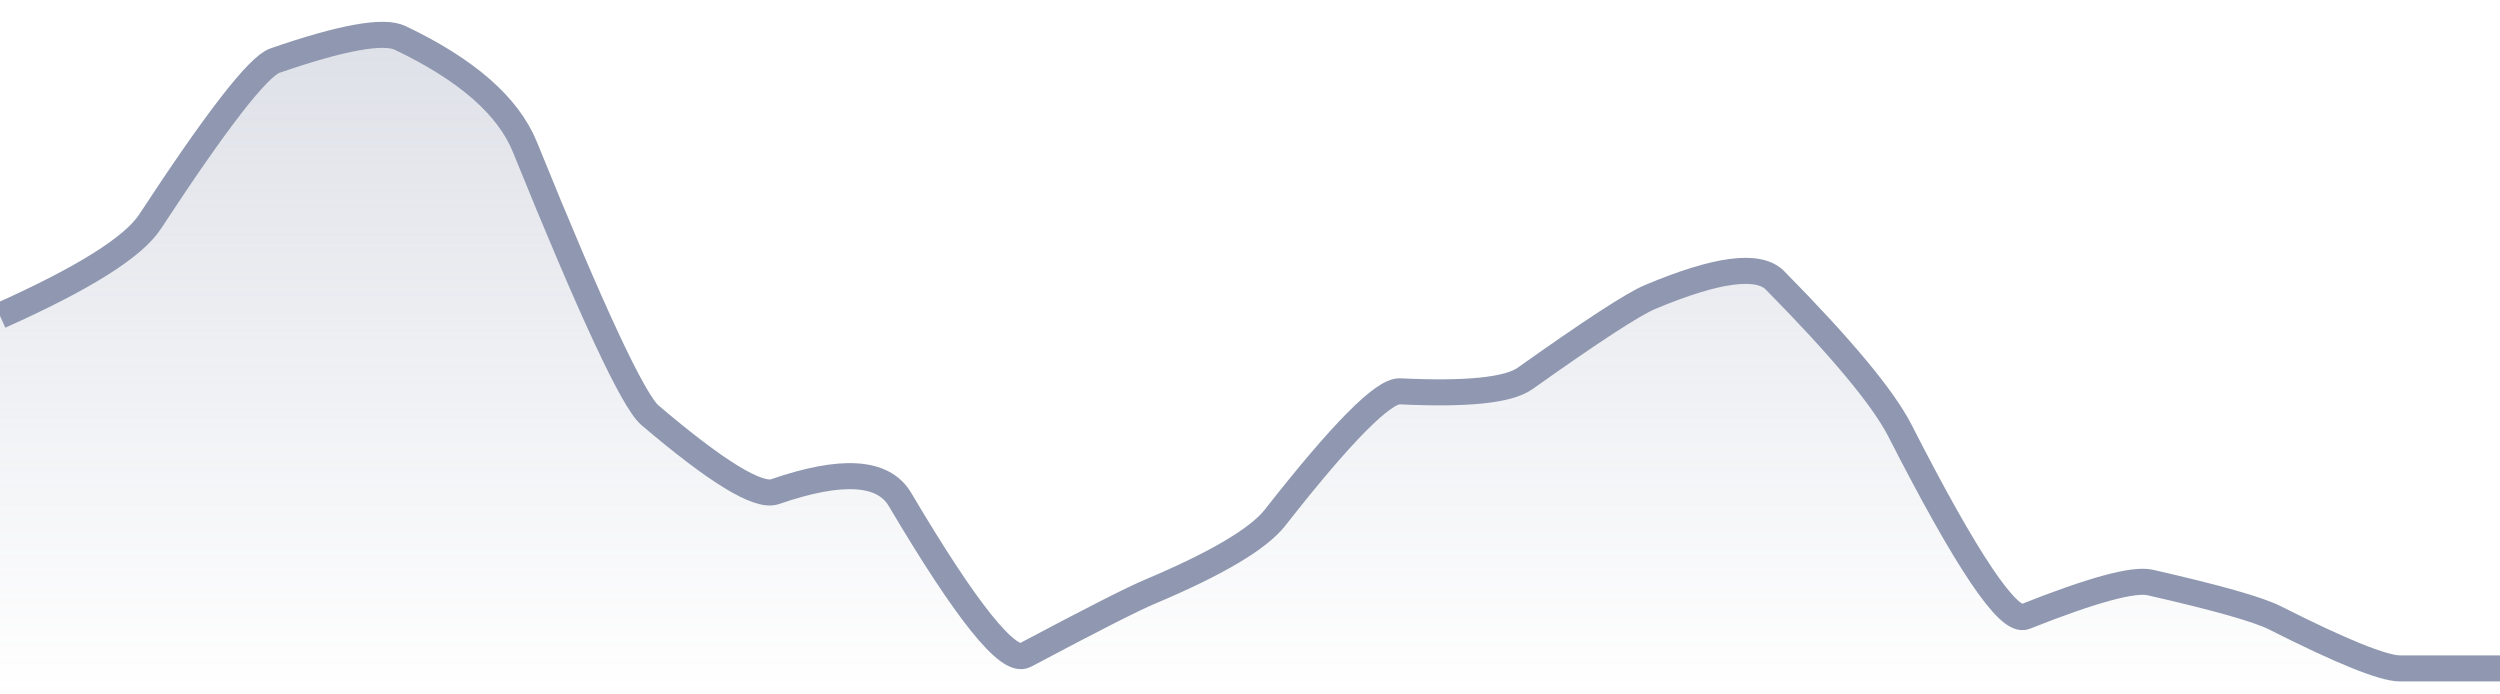
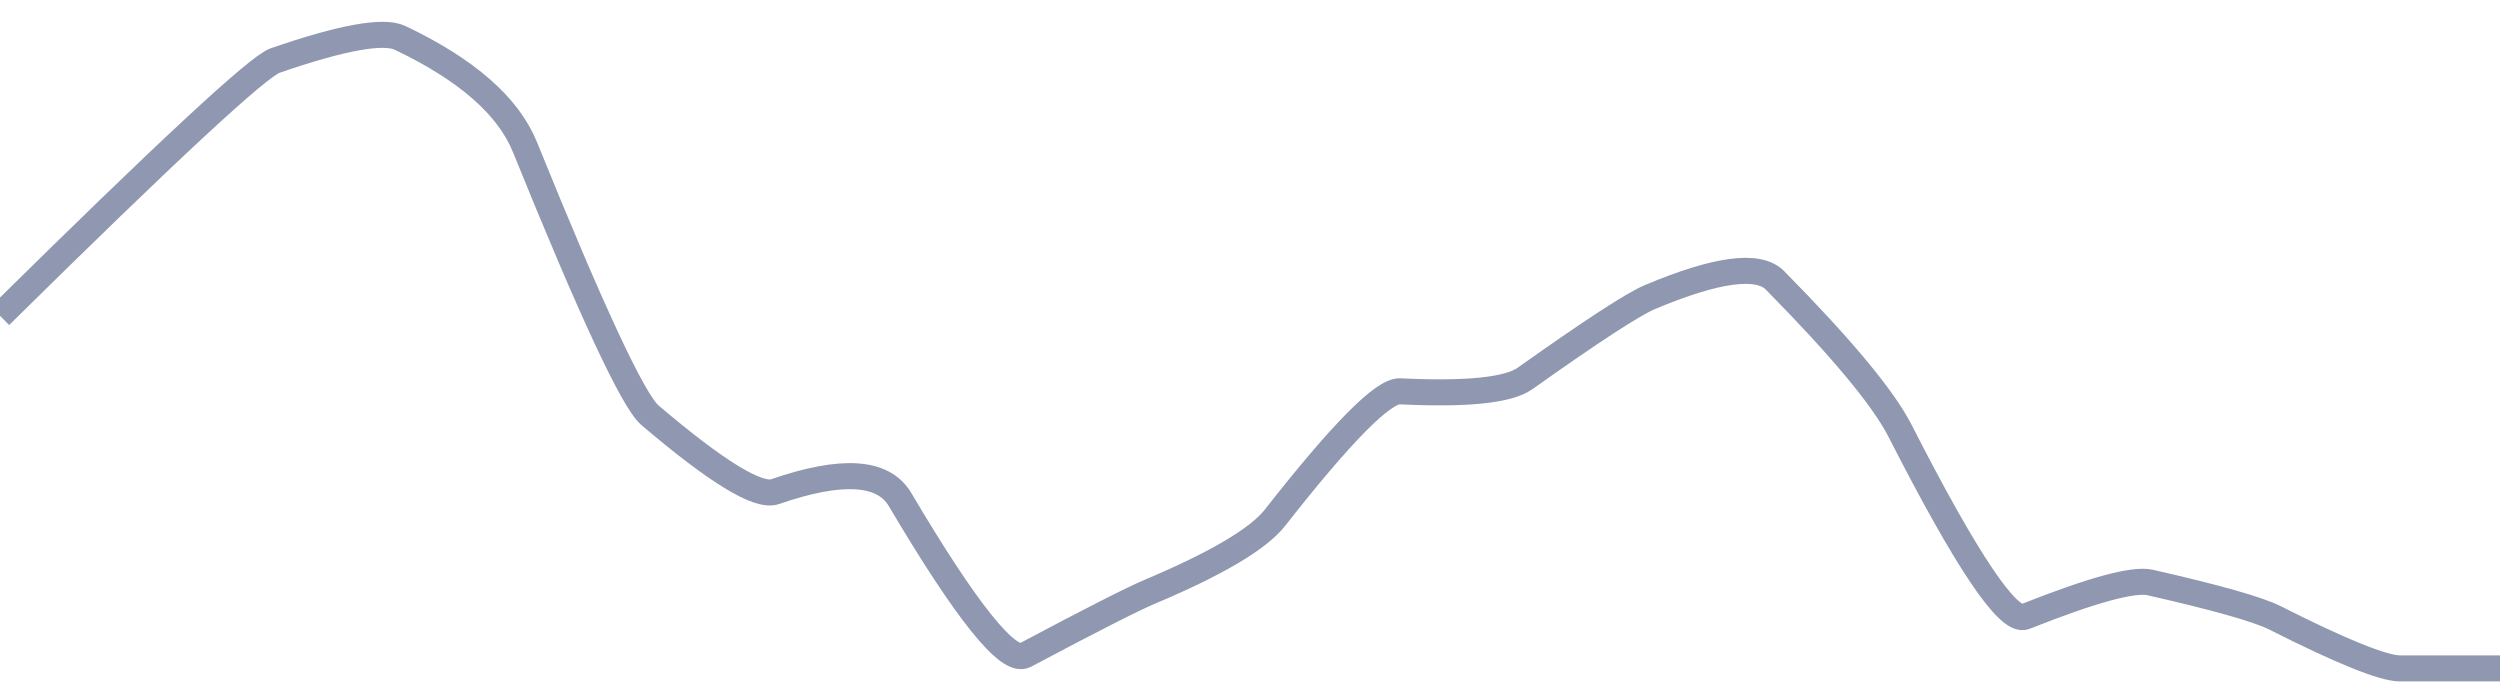
<svg xmlns="http://www.w3.org/2000/svg" viewBox="0 0 144 40" width="144" height="40">
  <defs>
    <linearGradient id="gradient" x1="0" y1="0" x2="0" y2="1">
      <stop offset="0%" stop-color="#8F98B0" stop-opacity="0.3" />
      <stop offset="100%" stop-color="#8F98B0" stop-opacity="0" />
    </linearGradient>
  </defs>
-   <path d="M 0,18.19 Q 7.2,14.97 8.64,12.77 Q 14.4,3.98 15.84,3.49 Q 21.6,1.5 23.04,2.18 Q 28.8,4.92 30.24,8.48 Q 36,22.7 37.44,23.92 Q 43.2,28.82 44.64,28.32 Q 50.4,26.33 51.84,28.77 Q 57.6,38.5 59.04,37.74 Q 64.8,34.68 66.24,34.08 Q 72,31.65 73.44,29.82 Q 79.2,22.47 80.64,22.54 Q 86.4,22.82 87.84,21.8 Q 93.6,17.71 95.04,17.11 Q 100.8,14.69 102.24,16.15 Q 108,21.99 109.44,24.81 Q 115.2,36.09 116.64,35.52 Q 122.4,33.23 123.84,33.55 Q 129.6,34.86 131.04,35.59 Q 136.8,38.5 138.24,38.5 T 144,38.5 L 144,40 L 0,40 Z" fill="url(#gradient)" />
-   <path d="M 0,18.19 Q 7.2,14.97 8.64,12.77 Q 14.4,3.98 15.84,3.49 Q 21.6,1.5 23.04,2.18 Q 28.8,4.92 30.24,8.48 Q 36,22.7 37.44,23.92 Q 43.2,28.82 44.64,28.32 Q 50.4,26.33 51.84,28.77 Q 57.6,38.5 59.04,37.74 Q 64.8,34.68 66.24,34.08 Q 72,31.65 73.44,29.82 Q 79.2,22.47 80.64,22.54 Q 86.4,22.82 87.84,21.8 Q 93.6,17.71 95.04,17.11 Q 100.8,14.69 102.24,16.15 Q 108,21.99 109.44,24.81 Q 115.2,36.09 116.64,35.52 Q 122.4,33.23 123.84,33.55 Q 129.6,34.86 131.04,35.59 Q 136.8,38.5 138.24,38.5 T 144,38.5" fill="none" stroke="#8F98B0" stroke-width="1.5" />
+   <path d="M 0,18.19 Q 14.4,3.98 15.84,3.49 Q 21.6,1.5 23.04,2.18 Q 28.8,4.92 30.24,8.48 Q 36,22.7 37.44,23.92 Q 43.2,28.82 44.64,28.32 Q 50.4,26.33 51.84,28.77 Q 57.6,38.5 59.04,37.74 Q 64.8,34.68 66.24,34.08 Q 72,31.65 73.44,29.82 Q 79.2,22.47 80.64,22.54 Q 86.4,22.82 87.84,21.8 Q 93.6,17.71 95.04,17.11 Q 100.8,14.69 102.24,16.15 Q 108,21.99 109.44,24.81 Q 115.2,36.09 116.64,35.52 Q 122.4,33.23 123.84,33.55 Q 129.6,34.86 131.04,35.59 Q 136.8,38.5 138.24,38.5 T 144,38.5" fill="none" stroke="#8F98B0" stroke-width="1.5" />
</svg>